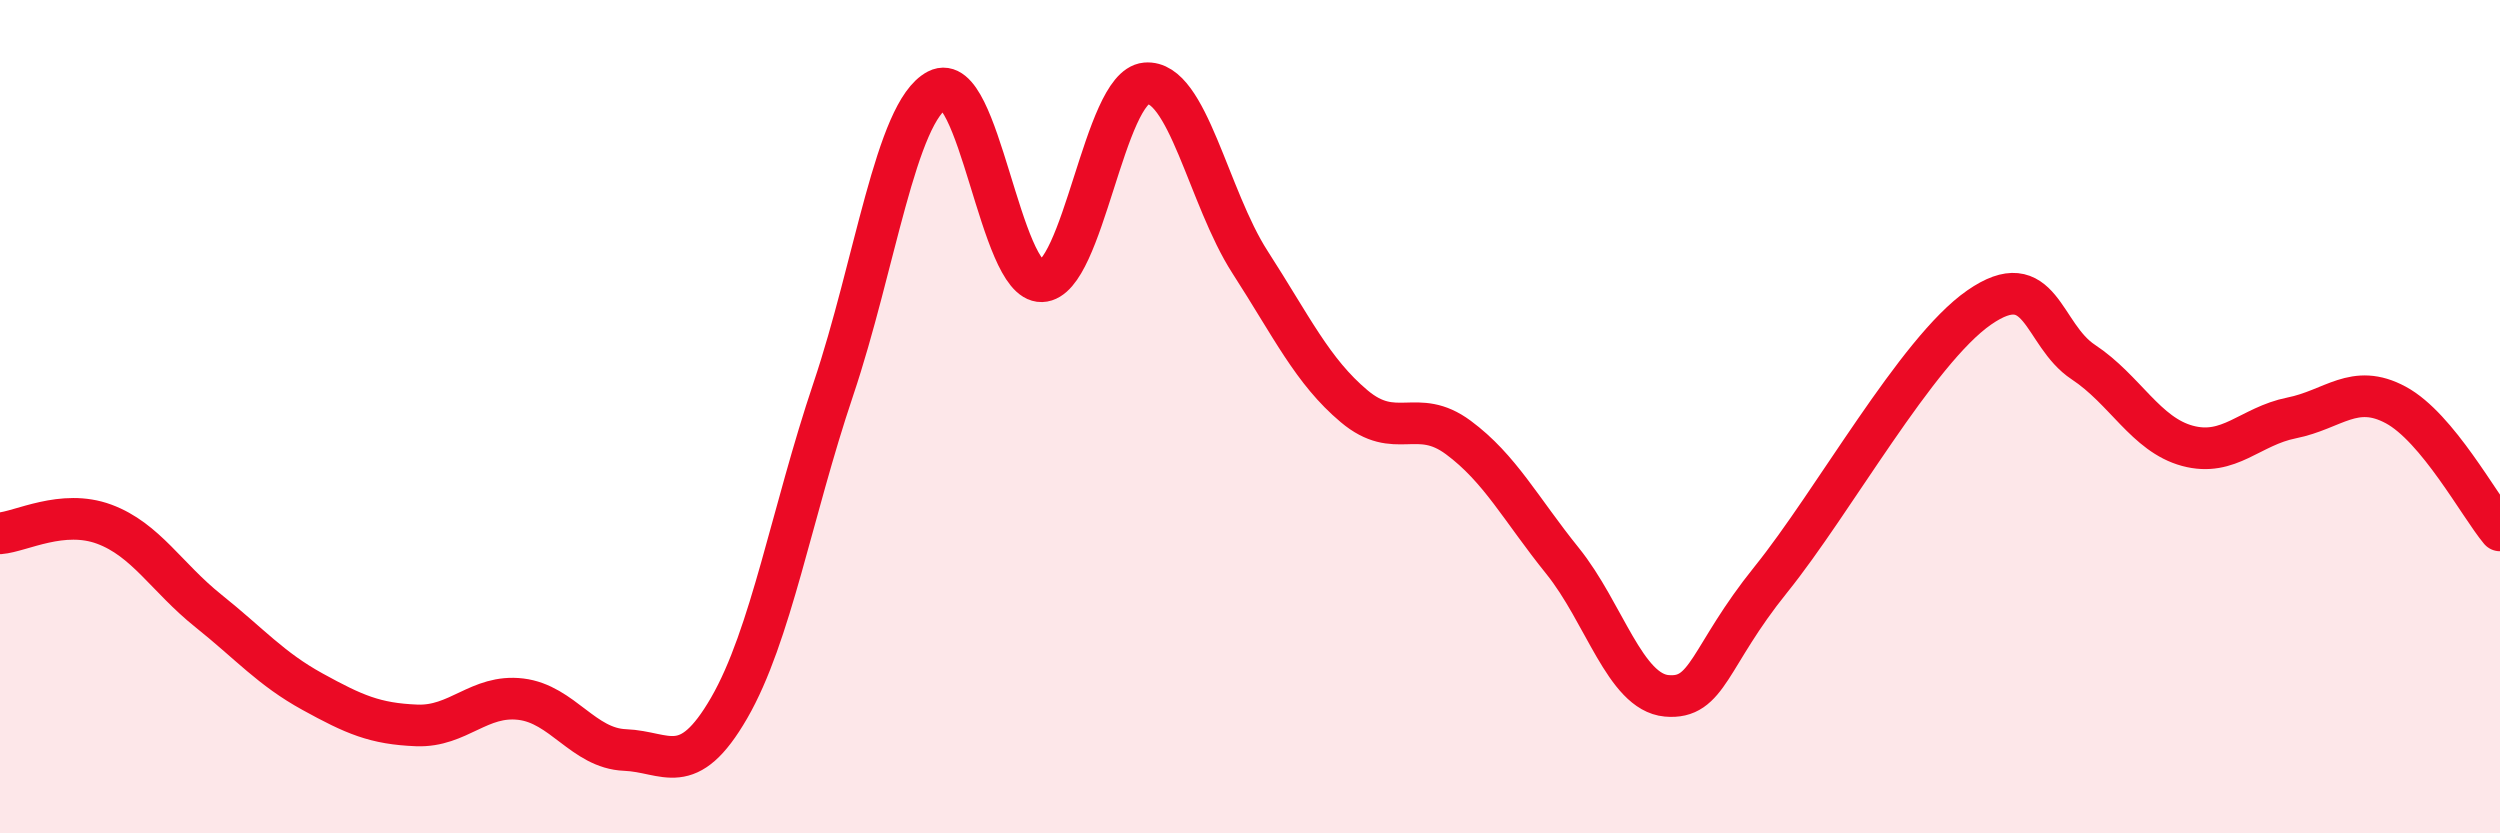
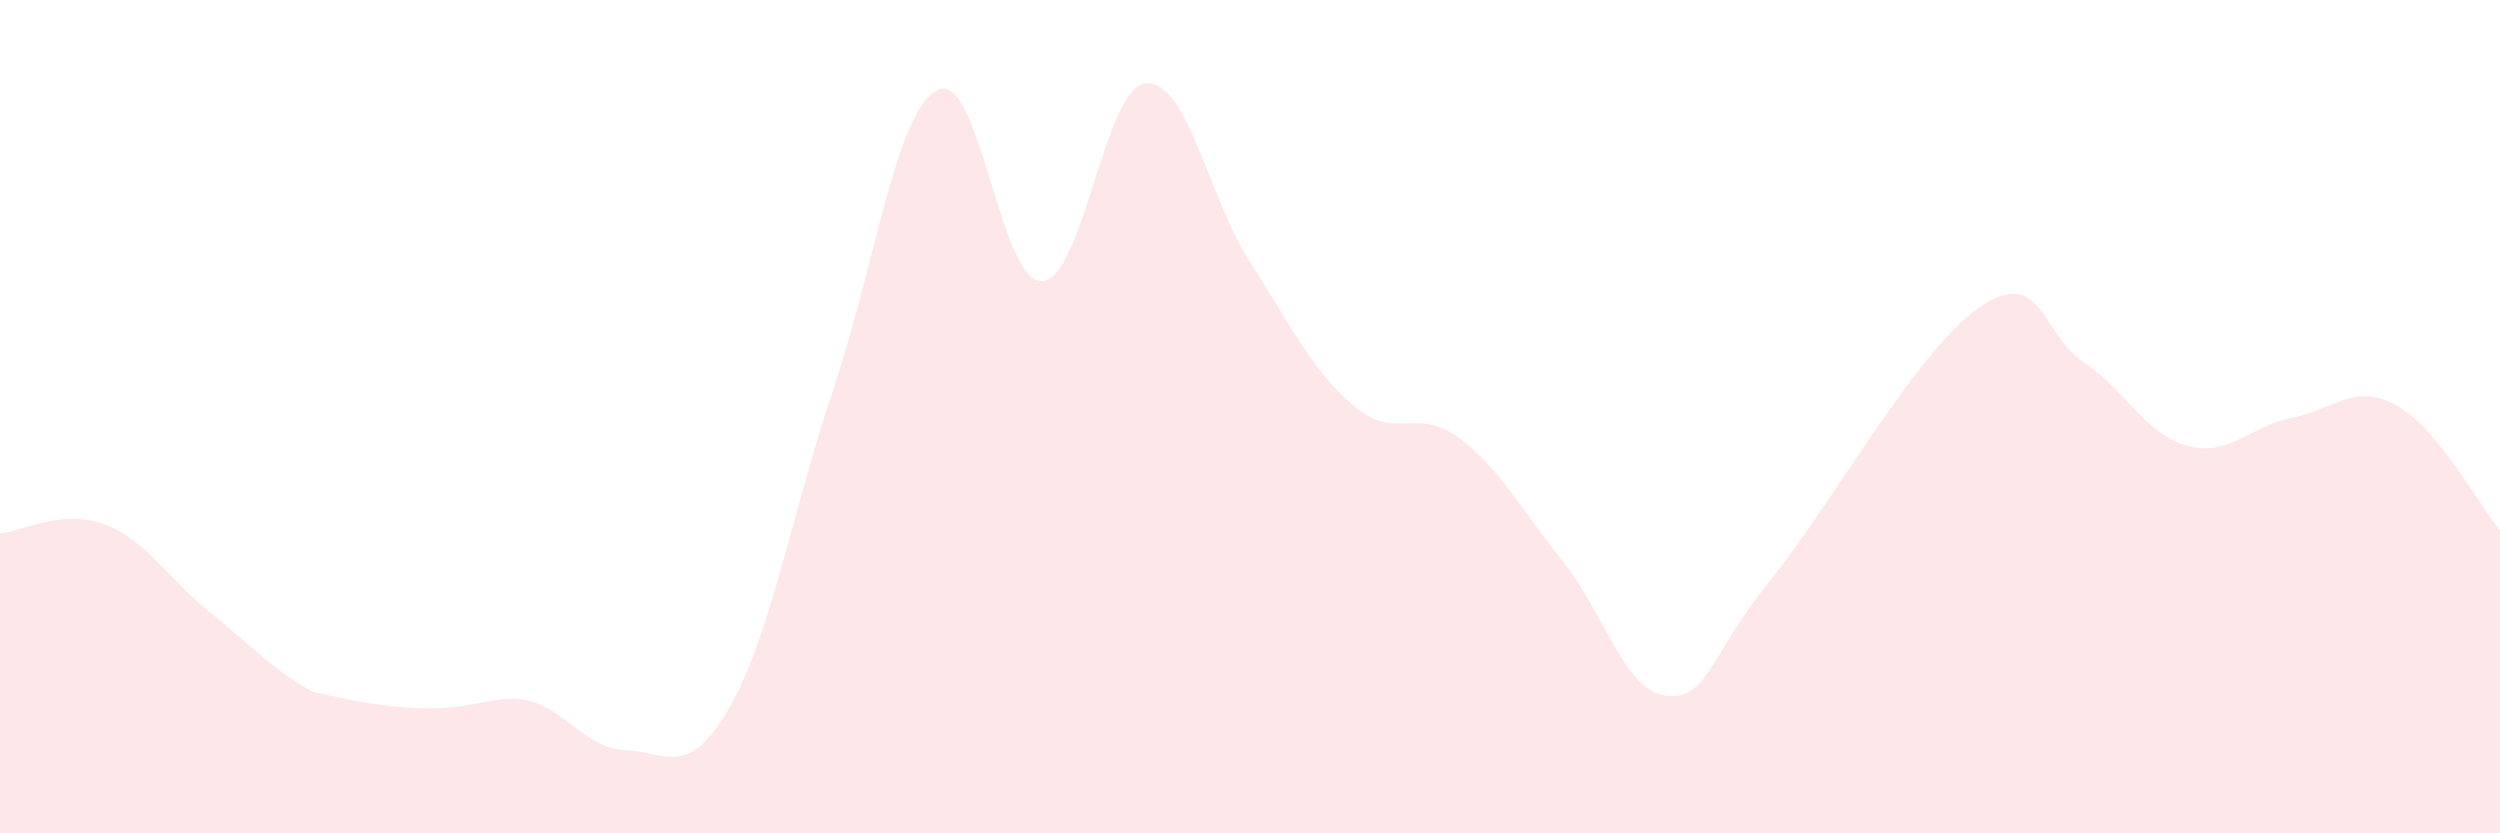
<svg xmlns="http://www.w3.org/2000/svg" width="60" height="20" viewBox="0 0 60 20">
-   <path d="M 0,12.8 C 0.5,12.76 1.5,12.21 2.5,12.58 C 3.5,12.95 4,13.86 5,14.66 C 6,15.46 6.5,16.05 7.5,16.6 C 8.5,17.15 9,17.37 10,17.41 C 11,17.45 11.5,16.66 12.5,16.78 C 13.5,16.9 14,17.96 15,18 C 16,18.04 16.5,18.72 17.5,16.99 C 18.5,15.26 19,12.31 20,9.34 C 21,6.37 21.5,2.68 22.5,2.16 C 23.5,1.64 24,6.78 25,6.75 C 26,6.72 26.5,2.09 27.5,2 C 28.5,1.91 29,4.74 30,6.29 C 31,7.84 31.5,8.91 32.5,9.75 C 33.5,10.59 34,9.76 35,10.5 C 36,11.24 36.5,12.22 37.5,13.46 C 38.5,14.7 39,16.61 40,16.7 C 41,16.79 41,15.77 42.5,13.91 C 44,12.05 46,8.42 47.5,7.38 C 49,6.34 49,8.03 50,8.69 C 51,9.35 51.5,10.43 52.5,10.7 C 53.5,10.97 54,10.23 55,10.03 C 56,9.83 56.5,9.18 57.5,9.72 C 58.5,10.26 59.5,12.13 60,12.73L60 20L0 20Z" fill="#EB0A25" opacity="0.1" stroke-linecap="round" stroke-linejoin="round" />
-   <path d="M 0,12.8 C 0.5,12.76 1.5,12.21 2.5,12.58 C 3.5,12.95 4,13.86 5,14.66 C 6,15.46 6.5,16.05 7.5,16.6 C 8.5,17.15 9,17.37 10,17.41 C 11,17.45 11.5,16.66 12.5,16.78 C 13.5,16.9 14,17.96 15,18 C 16,18.04 16.5,18.72 17.5,16.99 C 18.5,15.26 19,12.31 20,9.34 C 21,6.37 21.5,2.68 22.5,2.16 C 23.5,1.64 24,6.78 25,6.75 C 26,6.72 26.5,2.09 27.5,2 C 28.5,1.91 29,4.74 30,6.29 C 31,7.84 31.5,8.91 32.5,9.75 C 33.5,10.59 34,9.76 35,10.5 C 36,11.24 36.5,12.22 37.5,13.46 C 38.5,14.7 39,16.61 40,16.7 C 41,16.79 41,15.77 42.5,13.91 C 44,12.05 46,8.42 47.5,7.38 C 49,6.34 49,8.03 50,8.69 C 51,9.35 51.5,10.43 52.5,10.7 C 53.5,10.97 54,10.23 55,10.03 C 56,9.83 56.5,9.18 57.5,9.72 C 58.5,10.26 59.5,12.13 60,12.73" stroke="#EB0A25" stroke-width="1" fill="none" stroke-linecap="round" stroke-linejoin="round" />
+   <path d="M 0,12.8 C 0.5,12.76 1.5,12.21 2.5,12.58 C 3.5,12.95 4,13.86 5,14.66 C 6,15.46 6.5,16.05 7.5,16.6 C 11,17.45 11.5,16.66 12.5,16.78 C 13.5,16.9 14,17.96 15,18 C 16,18.04 16.5,18.72 17.5,16.99 C 18.5,15.26 19,12.31 20,9.34 C 21,6.37 21.5,2.68 22.5,2.16 C 23.5,1.64 24,6.78 25,6.75 C 26,6.72 26.5,2.09 27.5,2 C 28.5,1.91 29,4.74 30,6.29 C 31,7.84 31.5,8.91 32.5,9.75 C 33.5,10.59 34,9.76 35,10.5 C 36,11.24 36.5,12.22 37.5,13.46 C 38.5,14.7 39,16.61 40,16.7 C 41,16.79 41,15.77 42.5,13.91 C 44,12.05 46,8.42 47.5,7.38 C 49,6.34 49,8.03 50,8.69 C 51,9.35 51.5,10.43 52.5,10.7 C 53.5,10.97 54,10.23 55,10.03 C 56,9.83 56.5,9.18 57.5,9.72 C 58.5,10.26 59.5,12.13 60,12.73L60 20L0 20Z" fill="#EB0A25" opacity="0.1" stroke-linecap="round" stroke-linejoin="round" />
</svg>